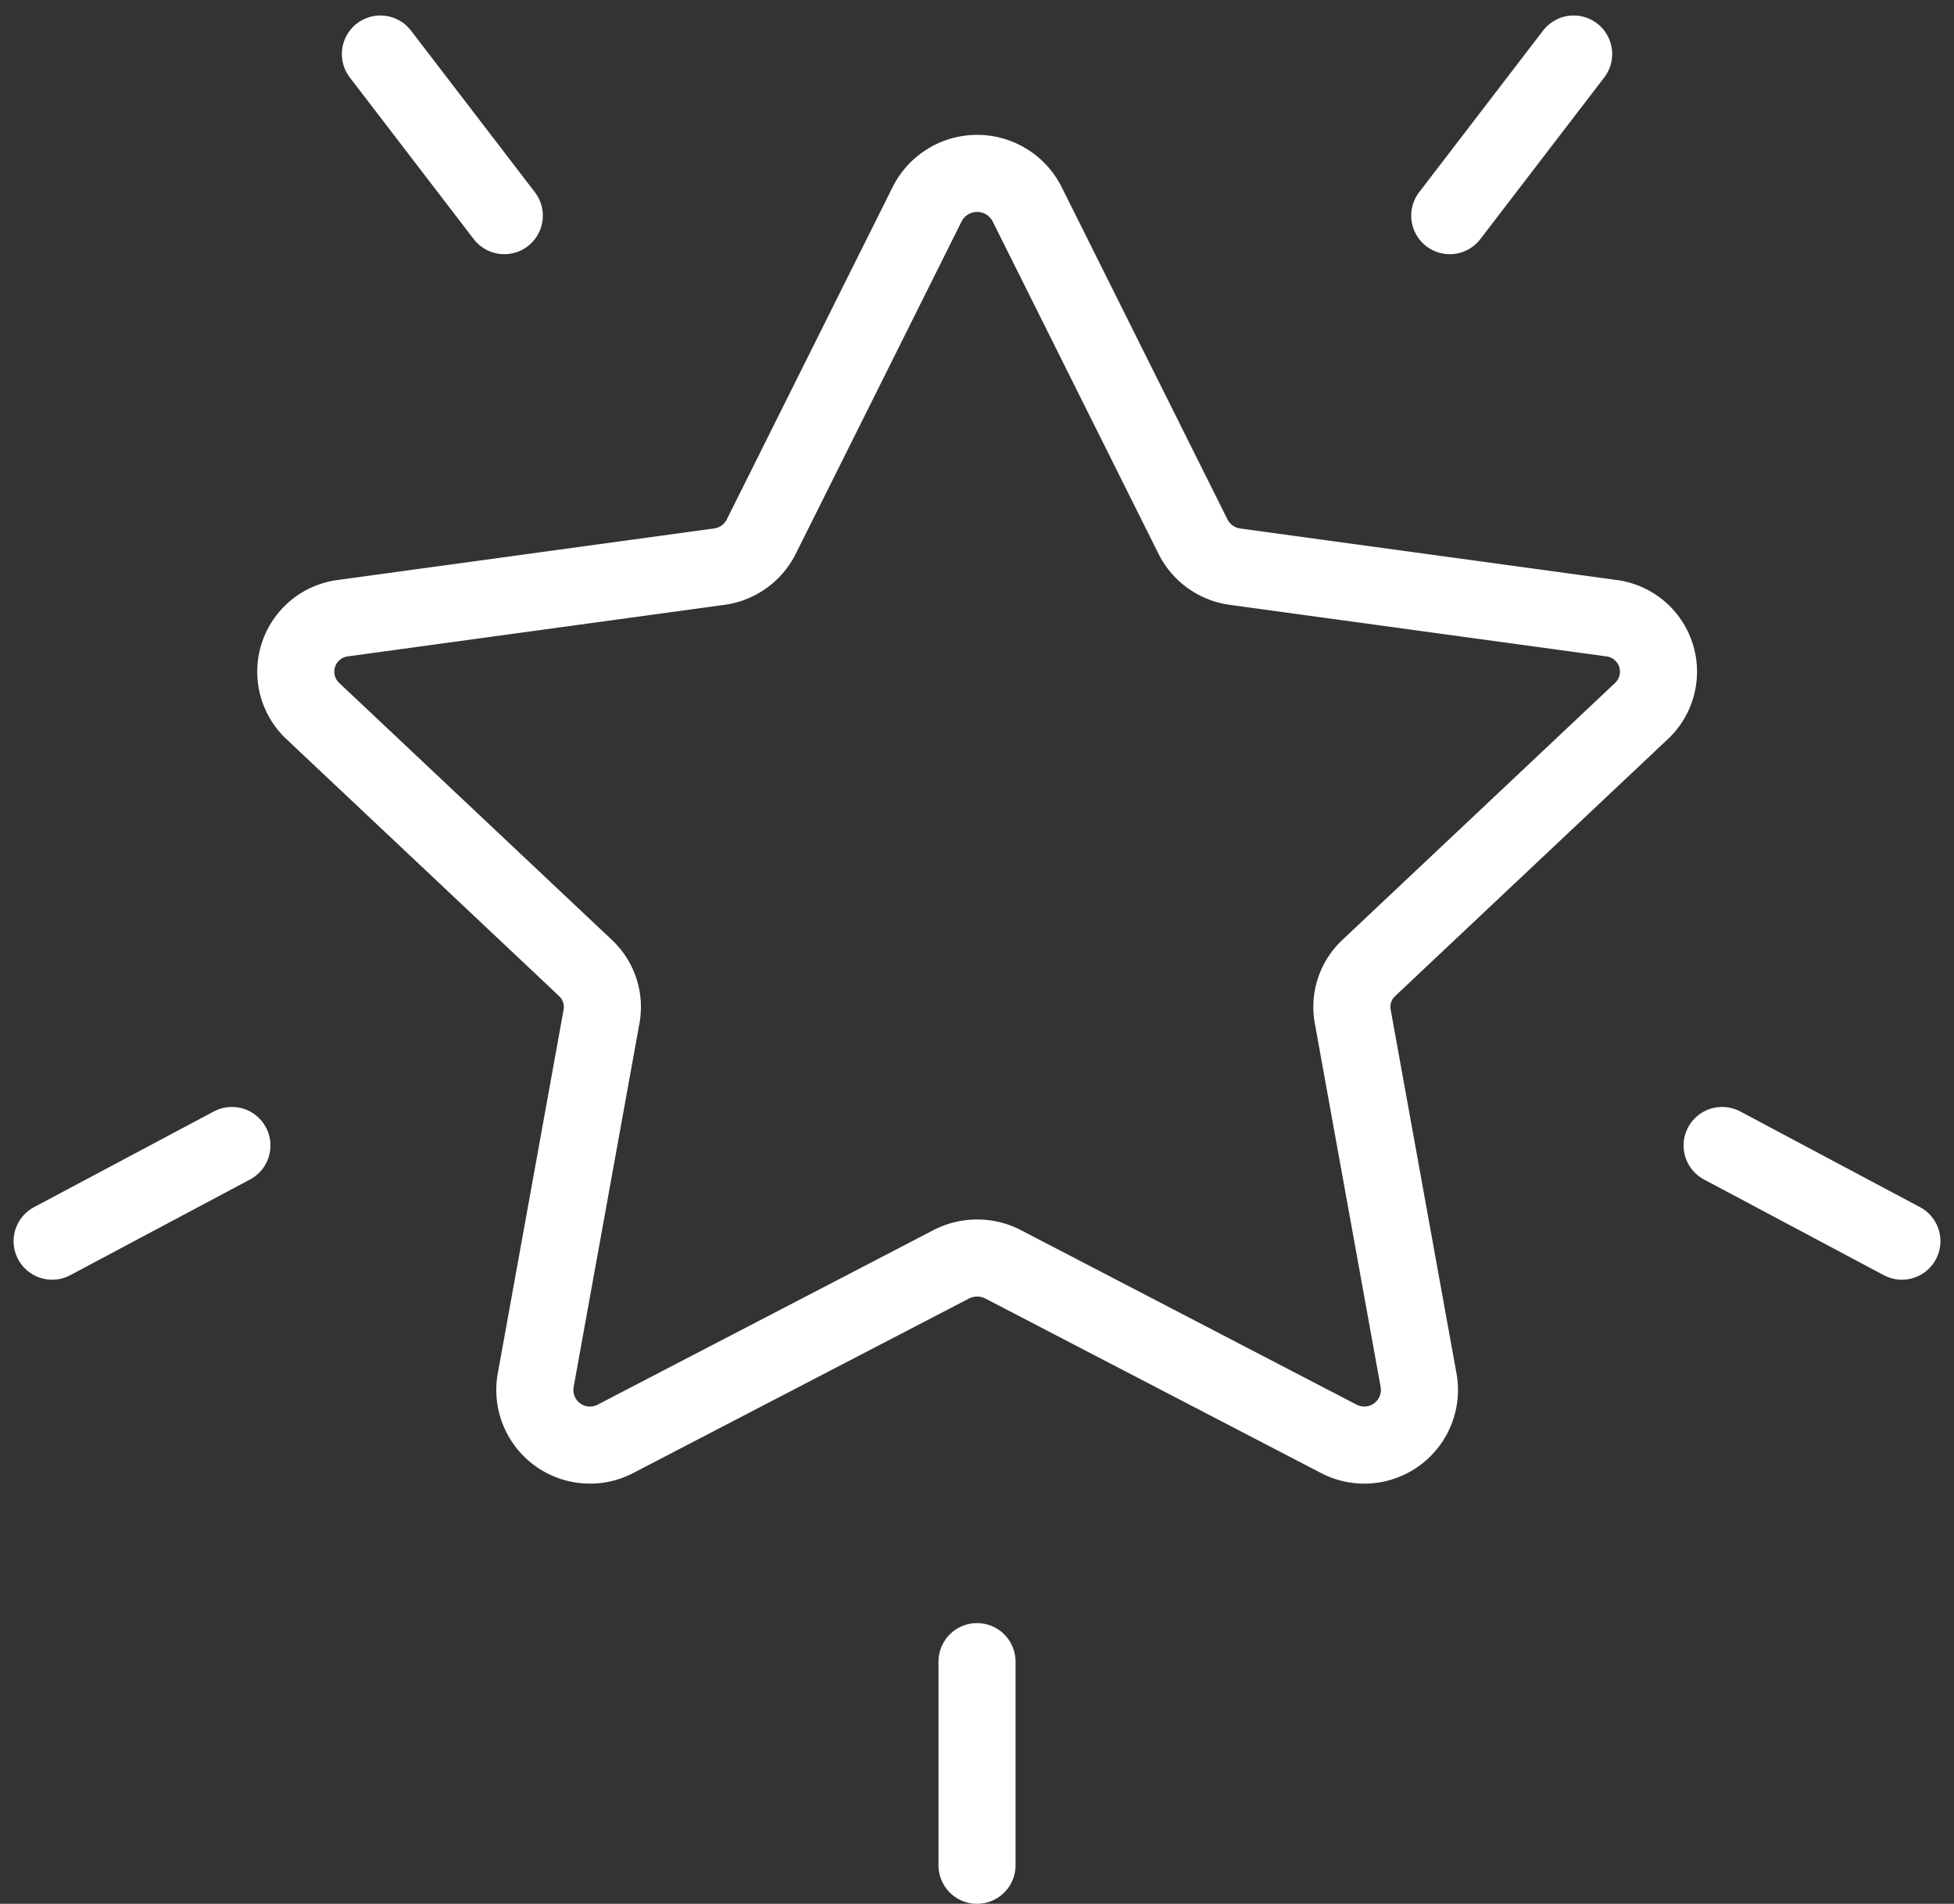
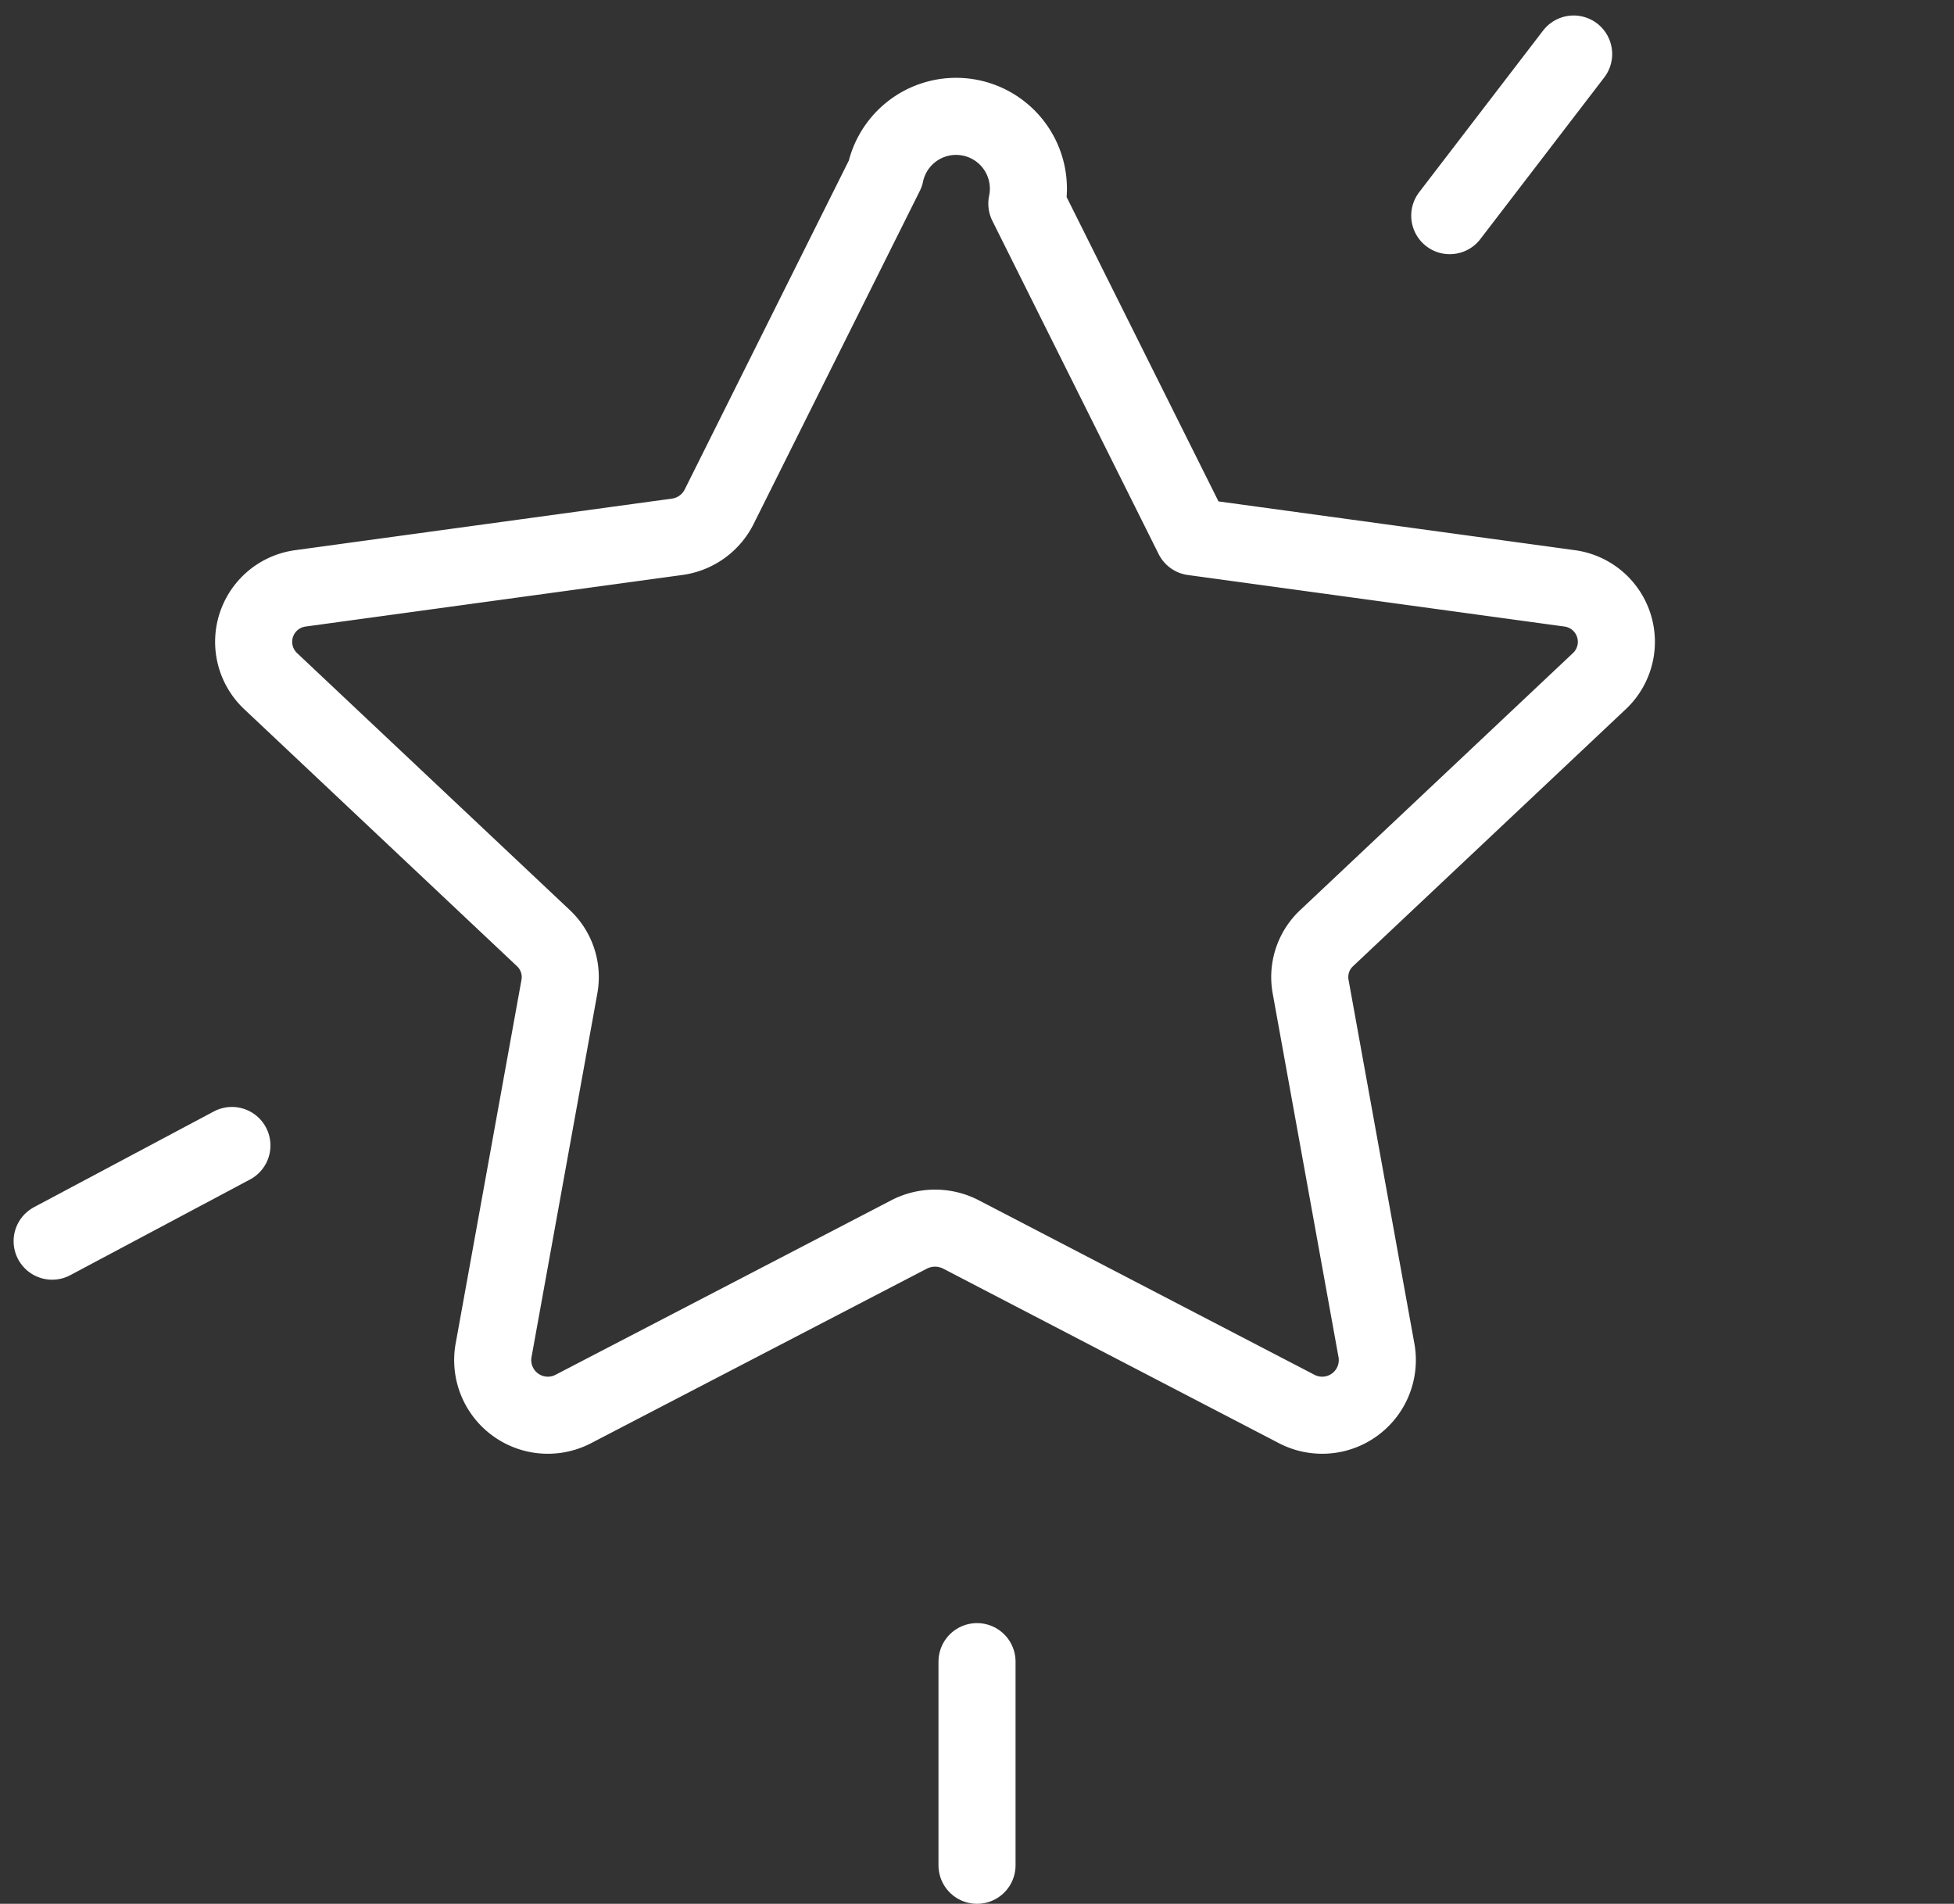
<svg xmlns="http://www.w3.org/2000/svg" width="50.705" height="49.402" viewBox="0 0 50.705 49.402">
  <rect x="0" y="0" width="50.705" height="49.402" fill="#333333" stroke="none" />
  <g id="Group_104" data-name="Group 104" transform="translate(-2976.56 -3100.297)">
-     <path id="Path_267" data-name="Path 267" d="M3028.168,3117.8l4.314,8.646a1.435,1.435,0,0,0,1.093.775l9.753,1.335a1.4,1.4,0,0,1,.8,2.4l-7.087,6.678a1.384,1.384,0,0,0-.417,1.255l1.714,9.471a1.431,1.431,0,0,1-2.091,1.484l-8.693-4.519a1.468,1.468,0,0,0-1.351,0l-8.694,4.519a1.431,1.431,0,0,1-2.091-1.484l1.714-9.471a1.385,1.385,0,0,0-.417-1.255l-7.087-6.678a1.4,1.4,0,0,1,.8-2.4l9.753-1.335a1.435,1.435,0,0,0,1.093-.775l4.314-8.646A1.453,1.453,0,0,1,3028.168,3117.8Z" transform="translate(-24.962 -12.219)" fill="none" stroke="#fff" stroke-linecap="round" stroke-linejoin="round" stroke-width="2" />
+     <path id="Path_267" data-name="Path 267" d="M3028.168,3117.8l4.314,8.646l9.753,1.335a1.4,1.4,0,0,1,.8,2.4l-7.087,6.678a1.384,1.384,0,0,0-.417,1.255l1.714,9.471a1.431,1.431,0,0,1-2.091,1.484l-8.693-4.519a1.468,1.468,0,0,0-1.351,0l-8.694,4.519a1.431,1.431,0,0,1-2.091-1.484l1.714-9.471a1.385,1.385,0,0,0-.417-1.255l-7.087-6.678a1.4,1.4,0,0,1,.8-2.4l9.753-1.335a1.435,1.435,0,0,0,1.093-.775l4.314-8.646A1.453,1.453,0,0,1,3028.168,3117.8Z" transform="translate(-24.962 -12.219)" fill="none" stroke="#fff" stroke-linecap="round" stroke-linejoin="round" stroke-width="2" />
    <line id="Line_32" data-name="Line 32" y1="5.284" transform="translate(3001.913 3143.415)" fill="none" stroke="#fff" stroke-linecap="round" stroke-linejoin="round" stroke-width="2" />
-     <line id="Line_33" data-name="Line 33" x1="3.215" y1="4.194" transform="translate(2986.431 3101.699)" fill="none" stroke="#fff" stroke-linecap="round" stroke-linejoin="round" stroke-width="2" />
    <line id="Line_34" data-name="Line 34" x1="4.665" y2="2.483" transform="translate(2977.913 3130.021)" fill="none" stroke="#fff" stroke-linecap="round" stroke-linejoin="round" stroke-width="2" />
    <line id="Line_35" data-name="Line 35" y1="4.194" x2="3.215" transform="translate(3014.18 3101.699)" fill="none" stroke="#fff" stroke-linecap="round" stroke-linejoin="round" stroke-width="2" />
-     <line id="Line_36" data-name="Line 36" x2="4.665" y2="2.483" transform="translate(3021.248 3130.021)" fill="none" stroke="#fff" stroke-linecap="round" stroke-linejoin="round" stroke-width="2" />
  </g>
</svg>